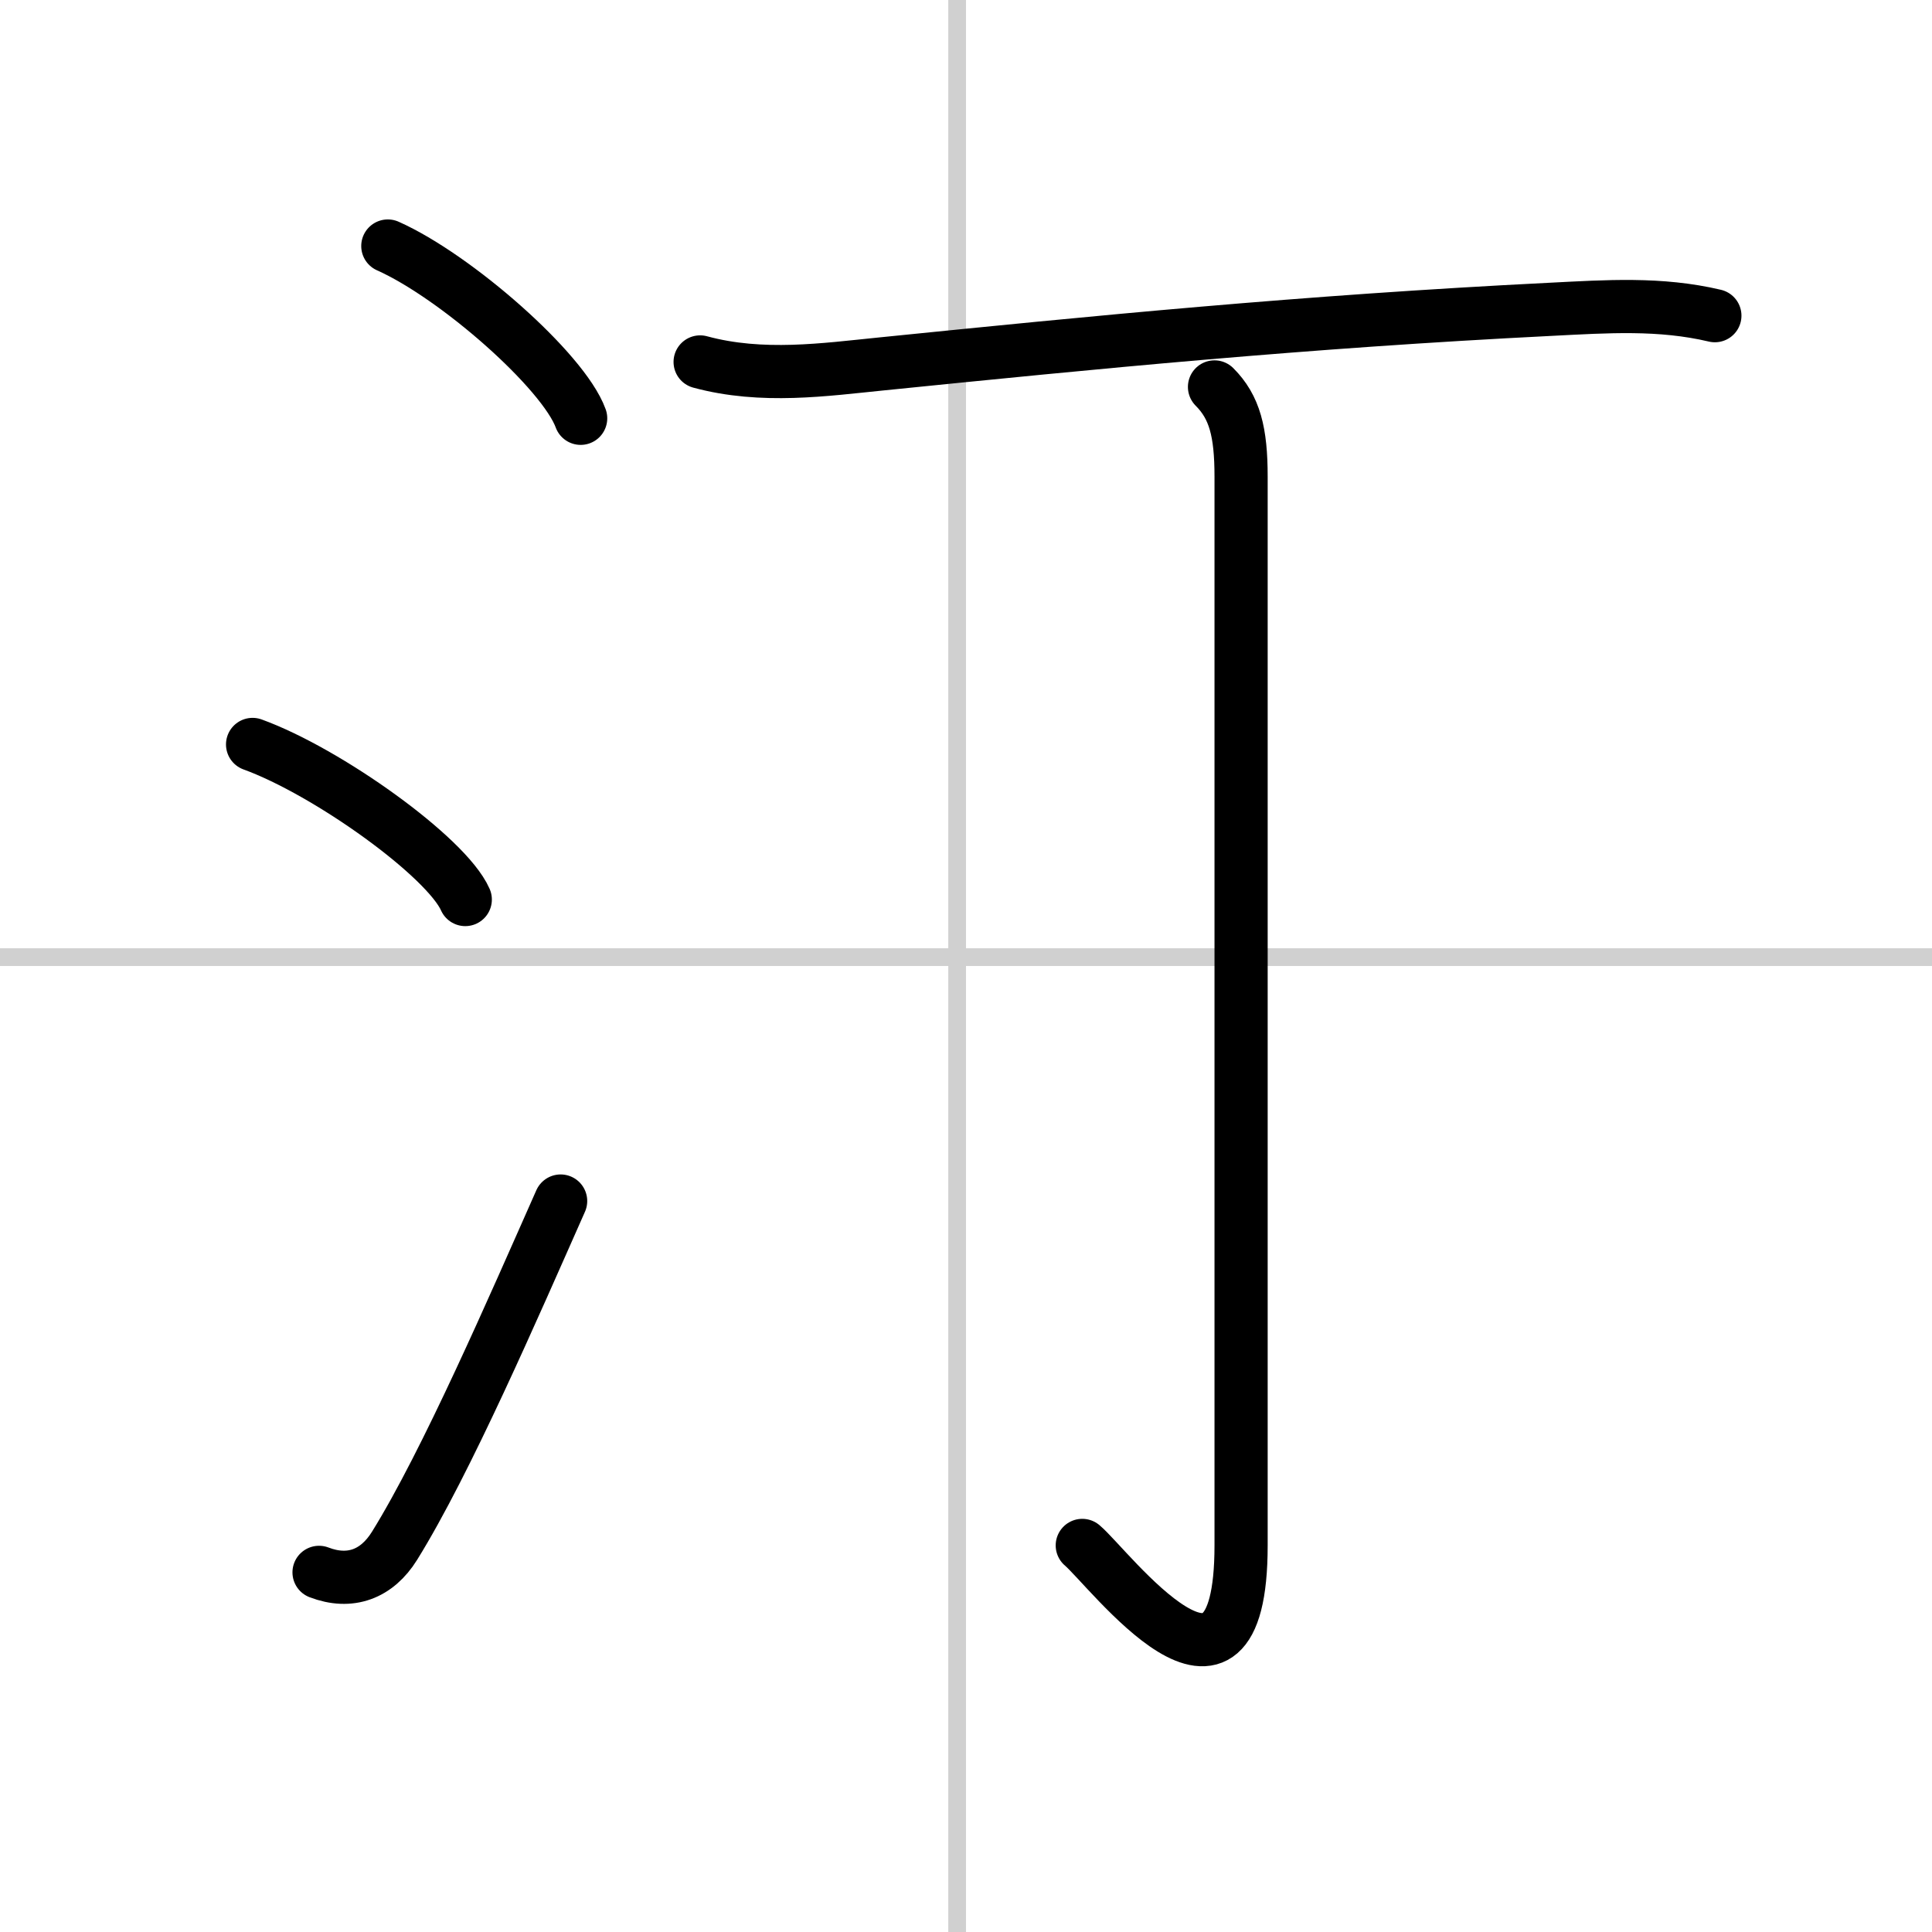
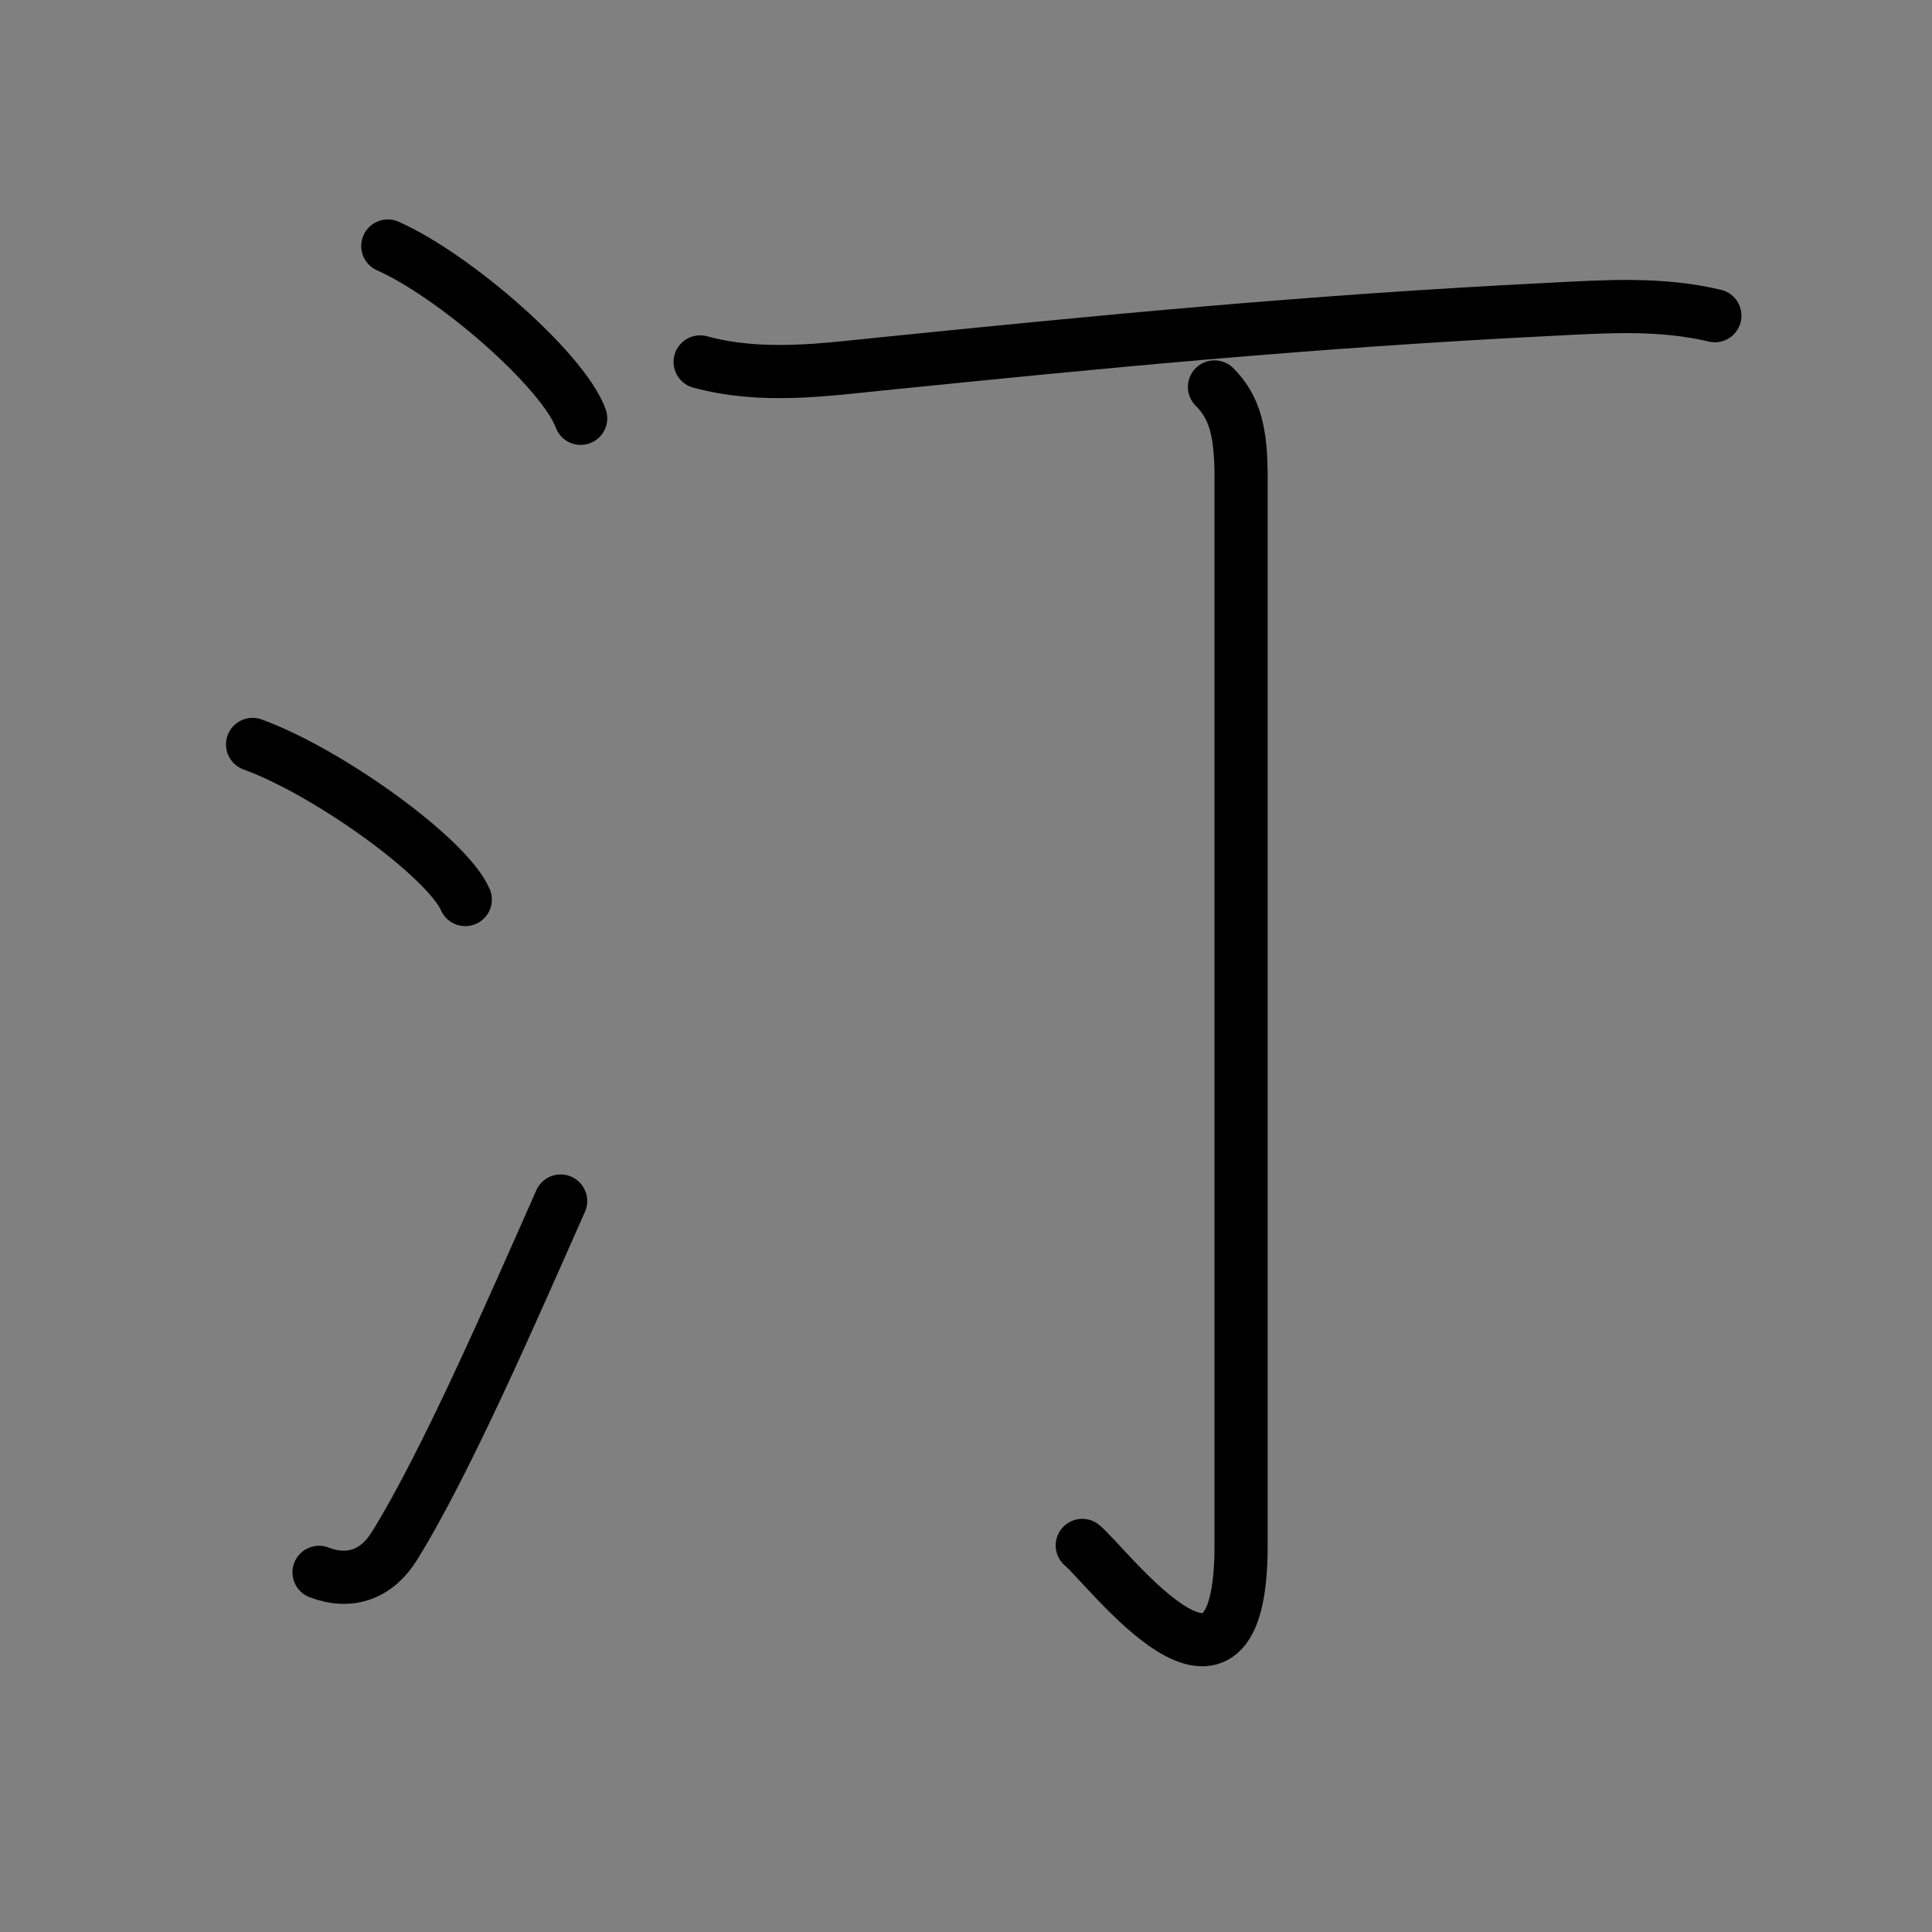
<svg xmlns="http://www.w3.org/2000/svg" width="400" height="400" viewBox="0 0 109 109">
  <rect x="0" y="0" width="109" height="109" fill="#808080" stroke="none" />
  <g fill="none" stroke="#000" stroke-linecap="round" stroke-linejoin="round" stroke-width="3">
-     <rect width="100%" height="100%" fill="#fff" stroke="#fff" />
-     <line x1="54" x2="54" y2="109" stroke="#d0d0d0" stroke-width="1" />
-     <line x2="109" y1="54" y2="54" stroke="#d0d0d0" stroke-width="1" />
    <path d="m21.88 13.88c3.84 1.71 9.91 7.05 10.88 9.72" />
    <path d="m14.25 42c4.24 1.54 10.94 6.35 12 8.75" />
    <path d="m18 88.71c1.75 0.67 3.26 0.11 4.26-1.5 2.92-4.7 6.71-13.45 9.37-19.45" />
    <path d="m39.5 20.42c3.5 0.95 7.05 0.43 10.25 0.11 11.96-1.21 23.74-2.38 37.75-3.08 3.15-0.16 6.16-0.37 9.25 0.36" />
    <path d="m68.52 21.83c1.14 1.14 1.5 2.54 1.5 5.06v60.3c0 11.31-7.46 1.26-8.96 0" />
  </g>
</svg>